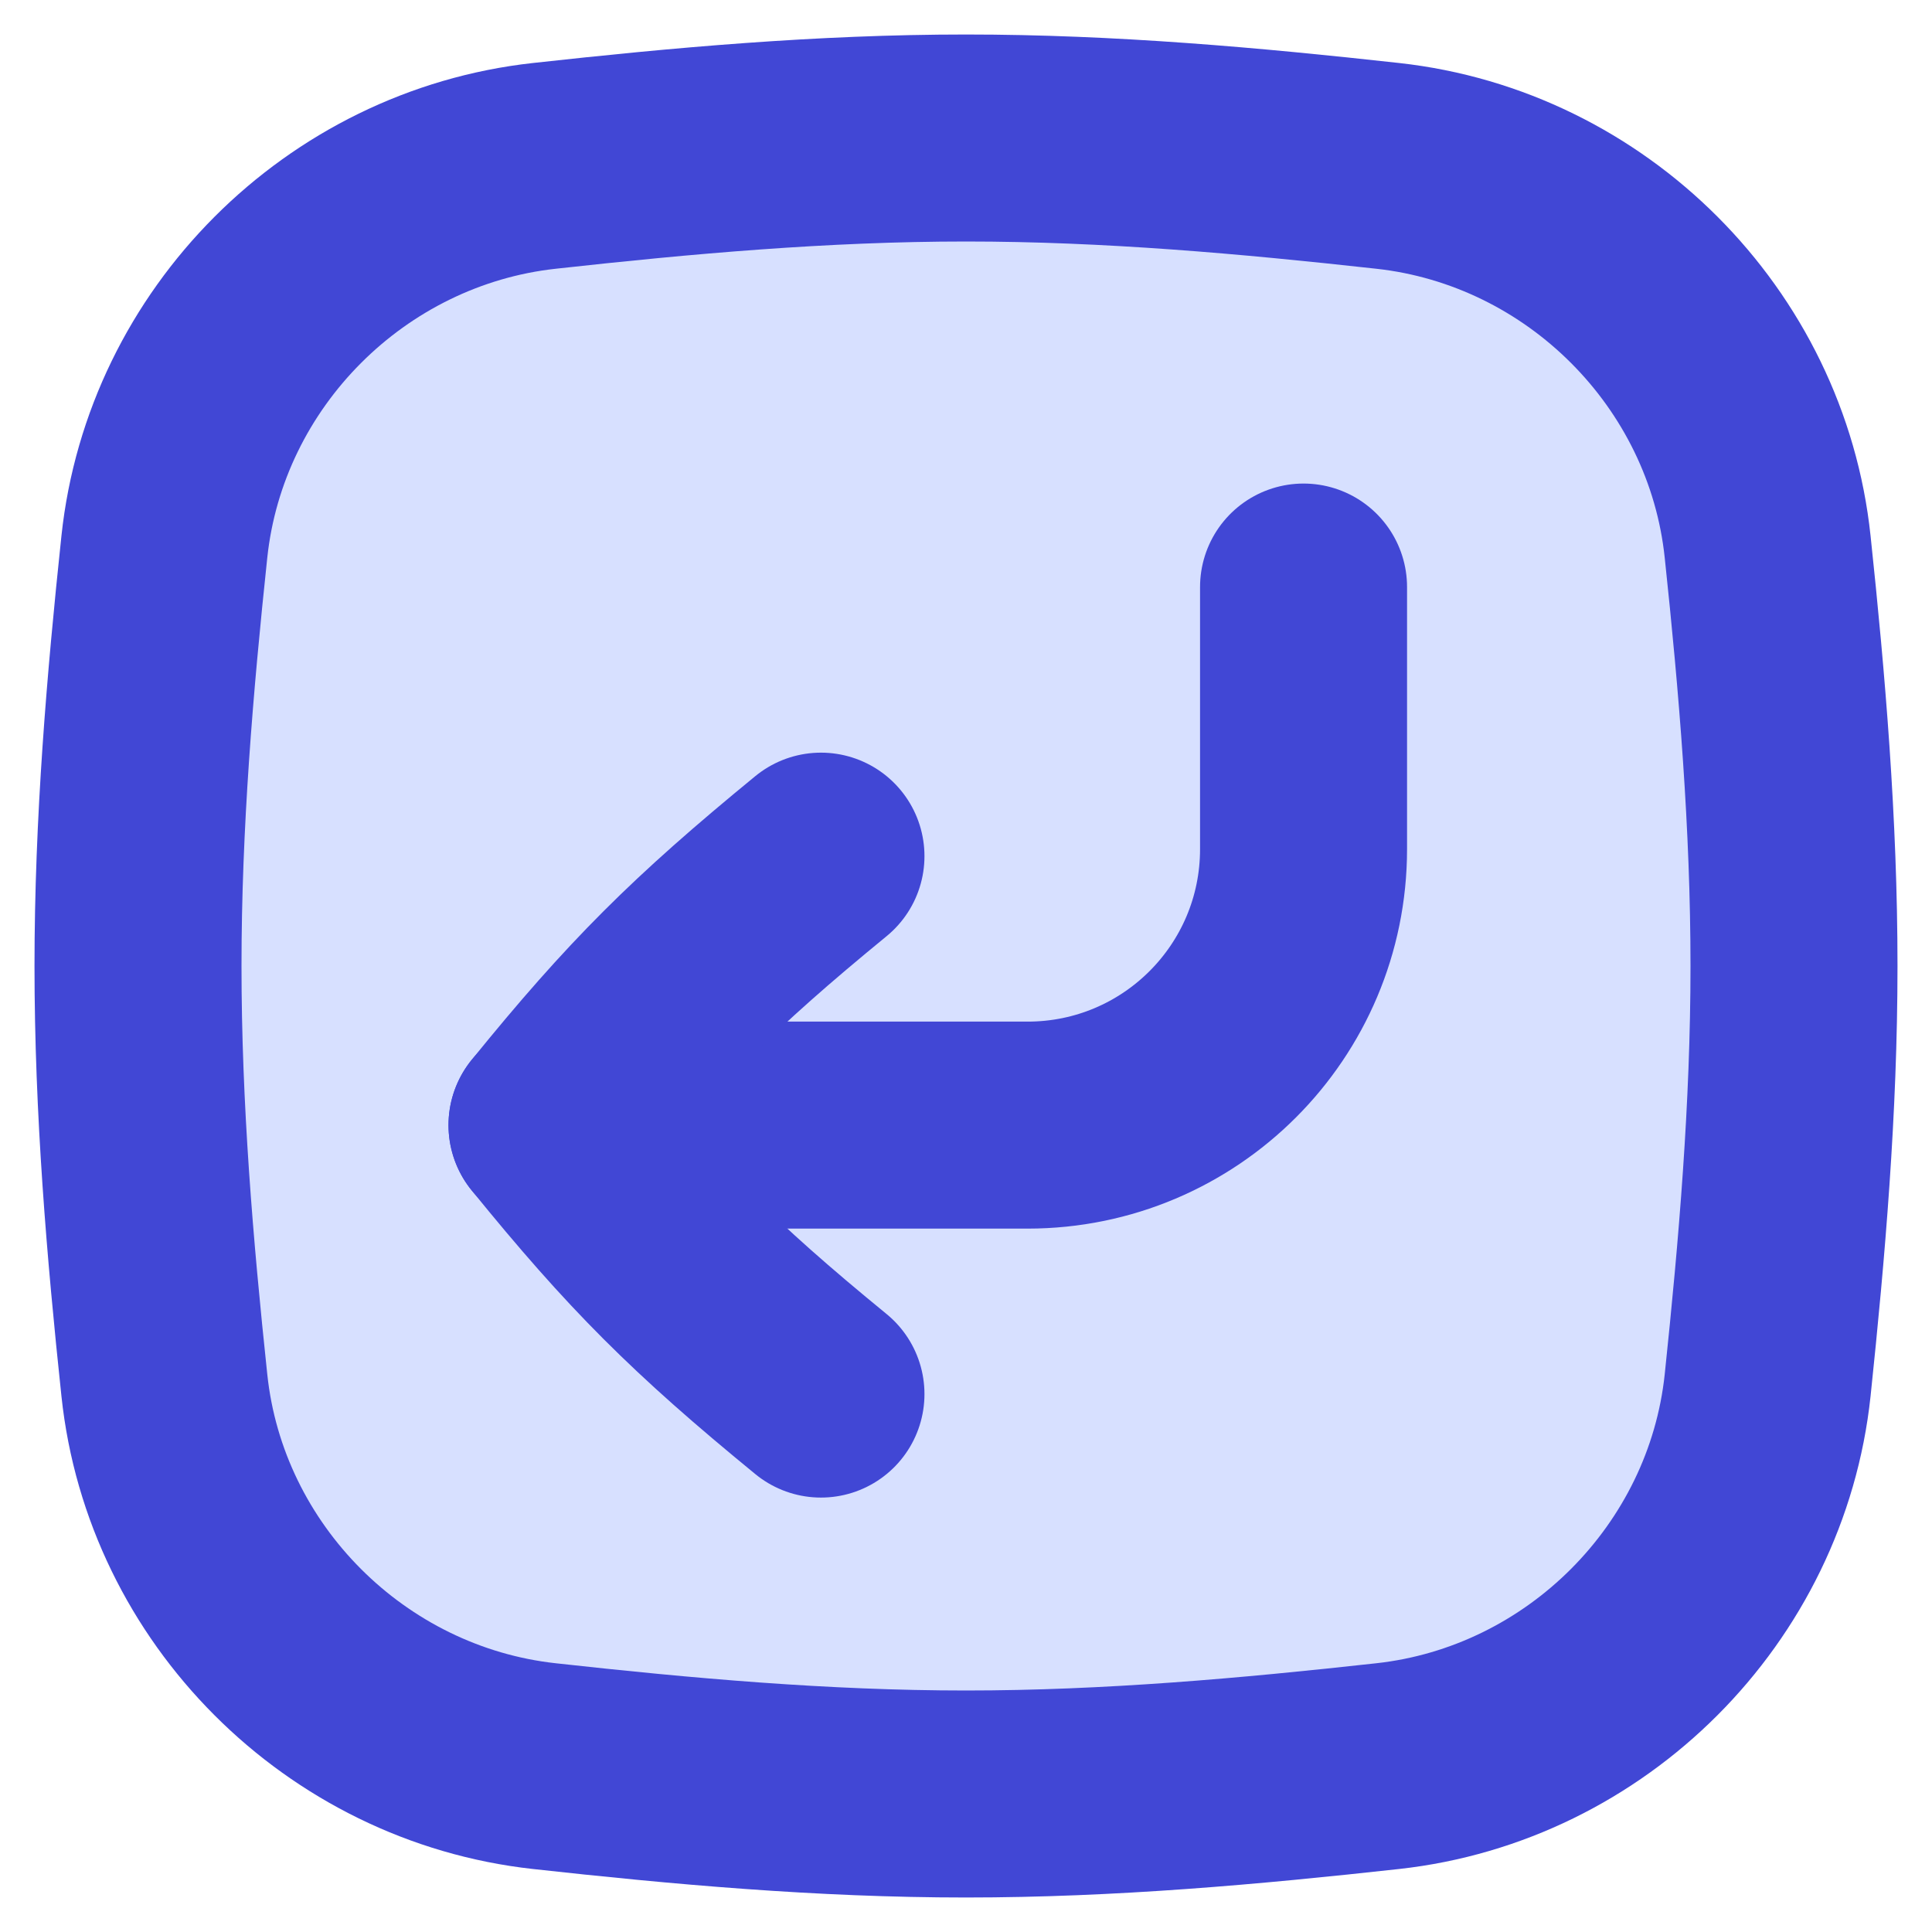
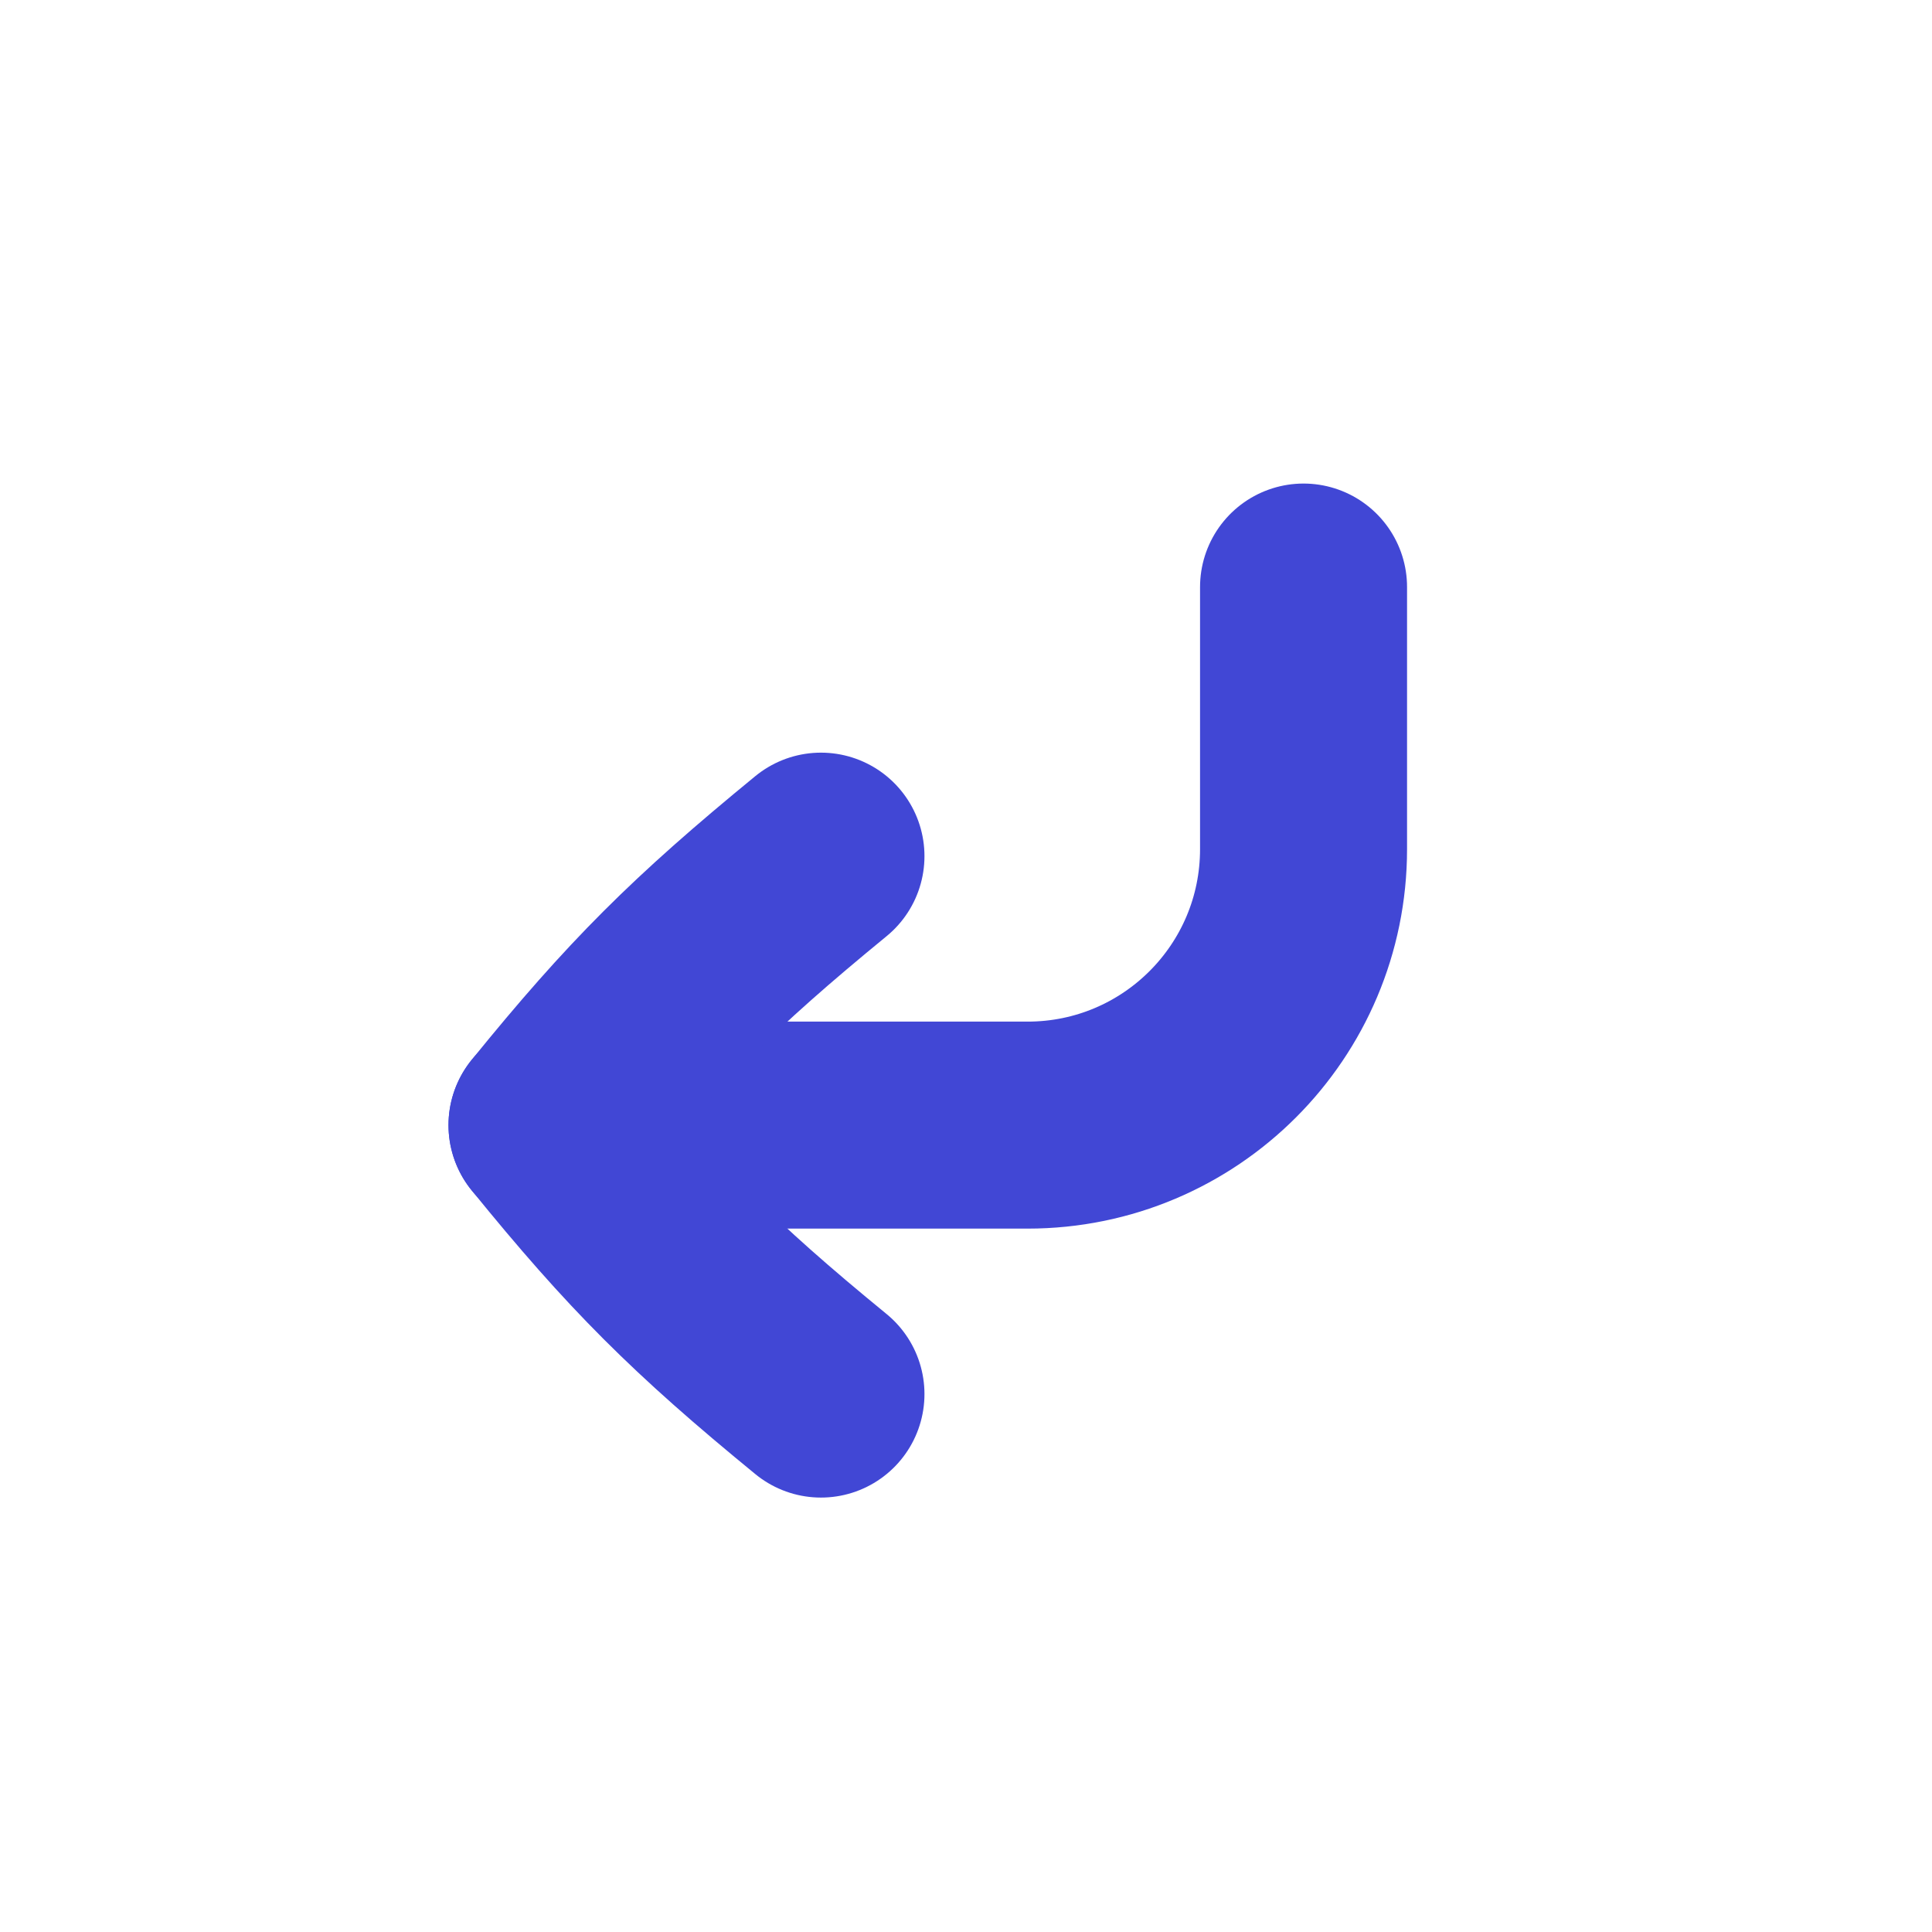
<svg xmlns="http://www.w3.org/2000/svg" width="14" viewBox="0 0 14 14" height="14" fill="none">
  <g stroke-width="1.5" stroke="#4147d5">
-     <path fill="#d7e0ff" d="m1.191 10.038c.152 1.441 1.313 2.601 2.753 2.76.995.11 2.016.202 3.056.202s2.061-.092 3.056-.202c1.44-.159 2.6-1.319 2.753-2.76.104-.99.191-2.004.191-3.038 0-1.034-.086-2.049-.191-3.038-.152-1.441-1.312-2.601-2.753-2.76-.995-.11-2.016-.202-3.056-.202s-2.061.092-3.056.202c-1.44.159-2.6 1.319-2.753 2.76-.105.99-.191 2.004-.191 3.038 0 1.034.086 2.049.191 3.038z" />
    <g stroke-linejoin="round" stroke-linecap="round">
      <path d="m4 8.153h3.446c1.105 0 2-.895 2-2v-1.899" />
      <path d="m5.949 6.204c-.855.701-1.283 1.128-1.949 1.949.667.821 1.094 1.249 1.949 1.949" />
    </g>
  </g>
</svg>